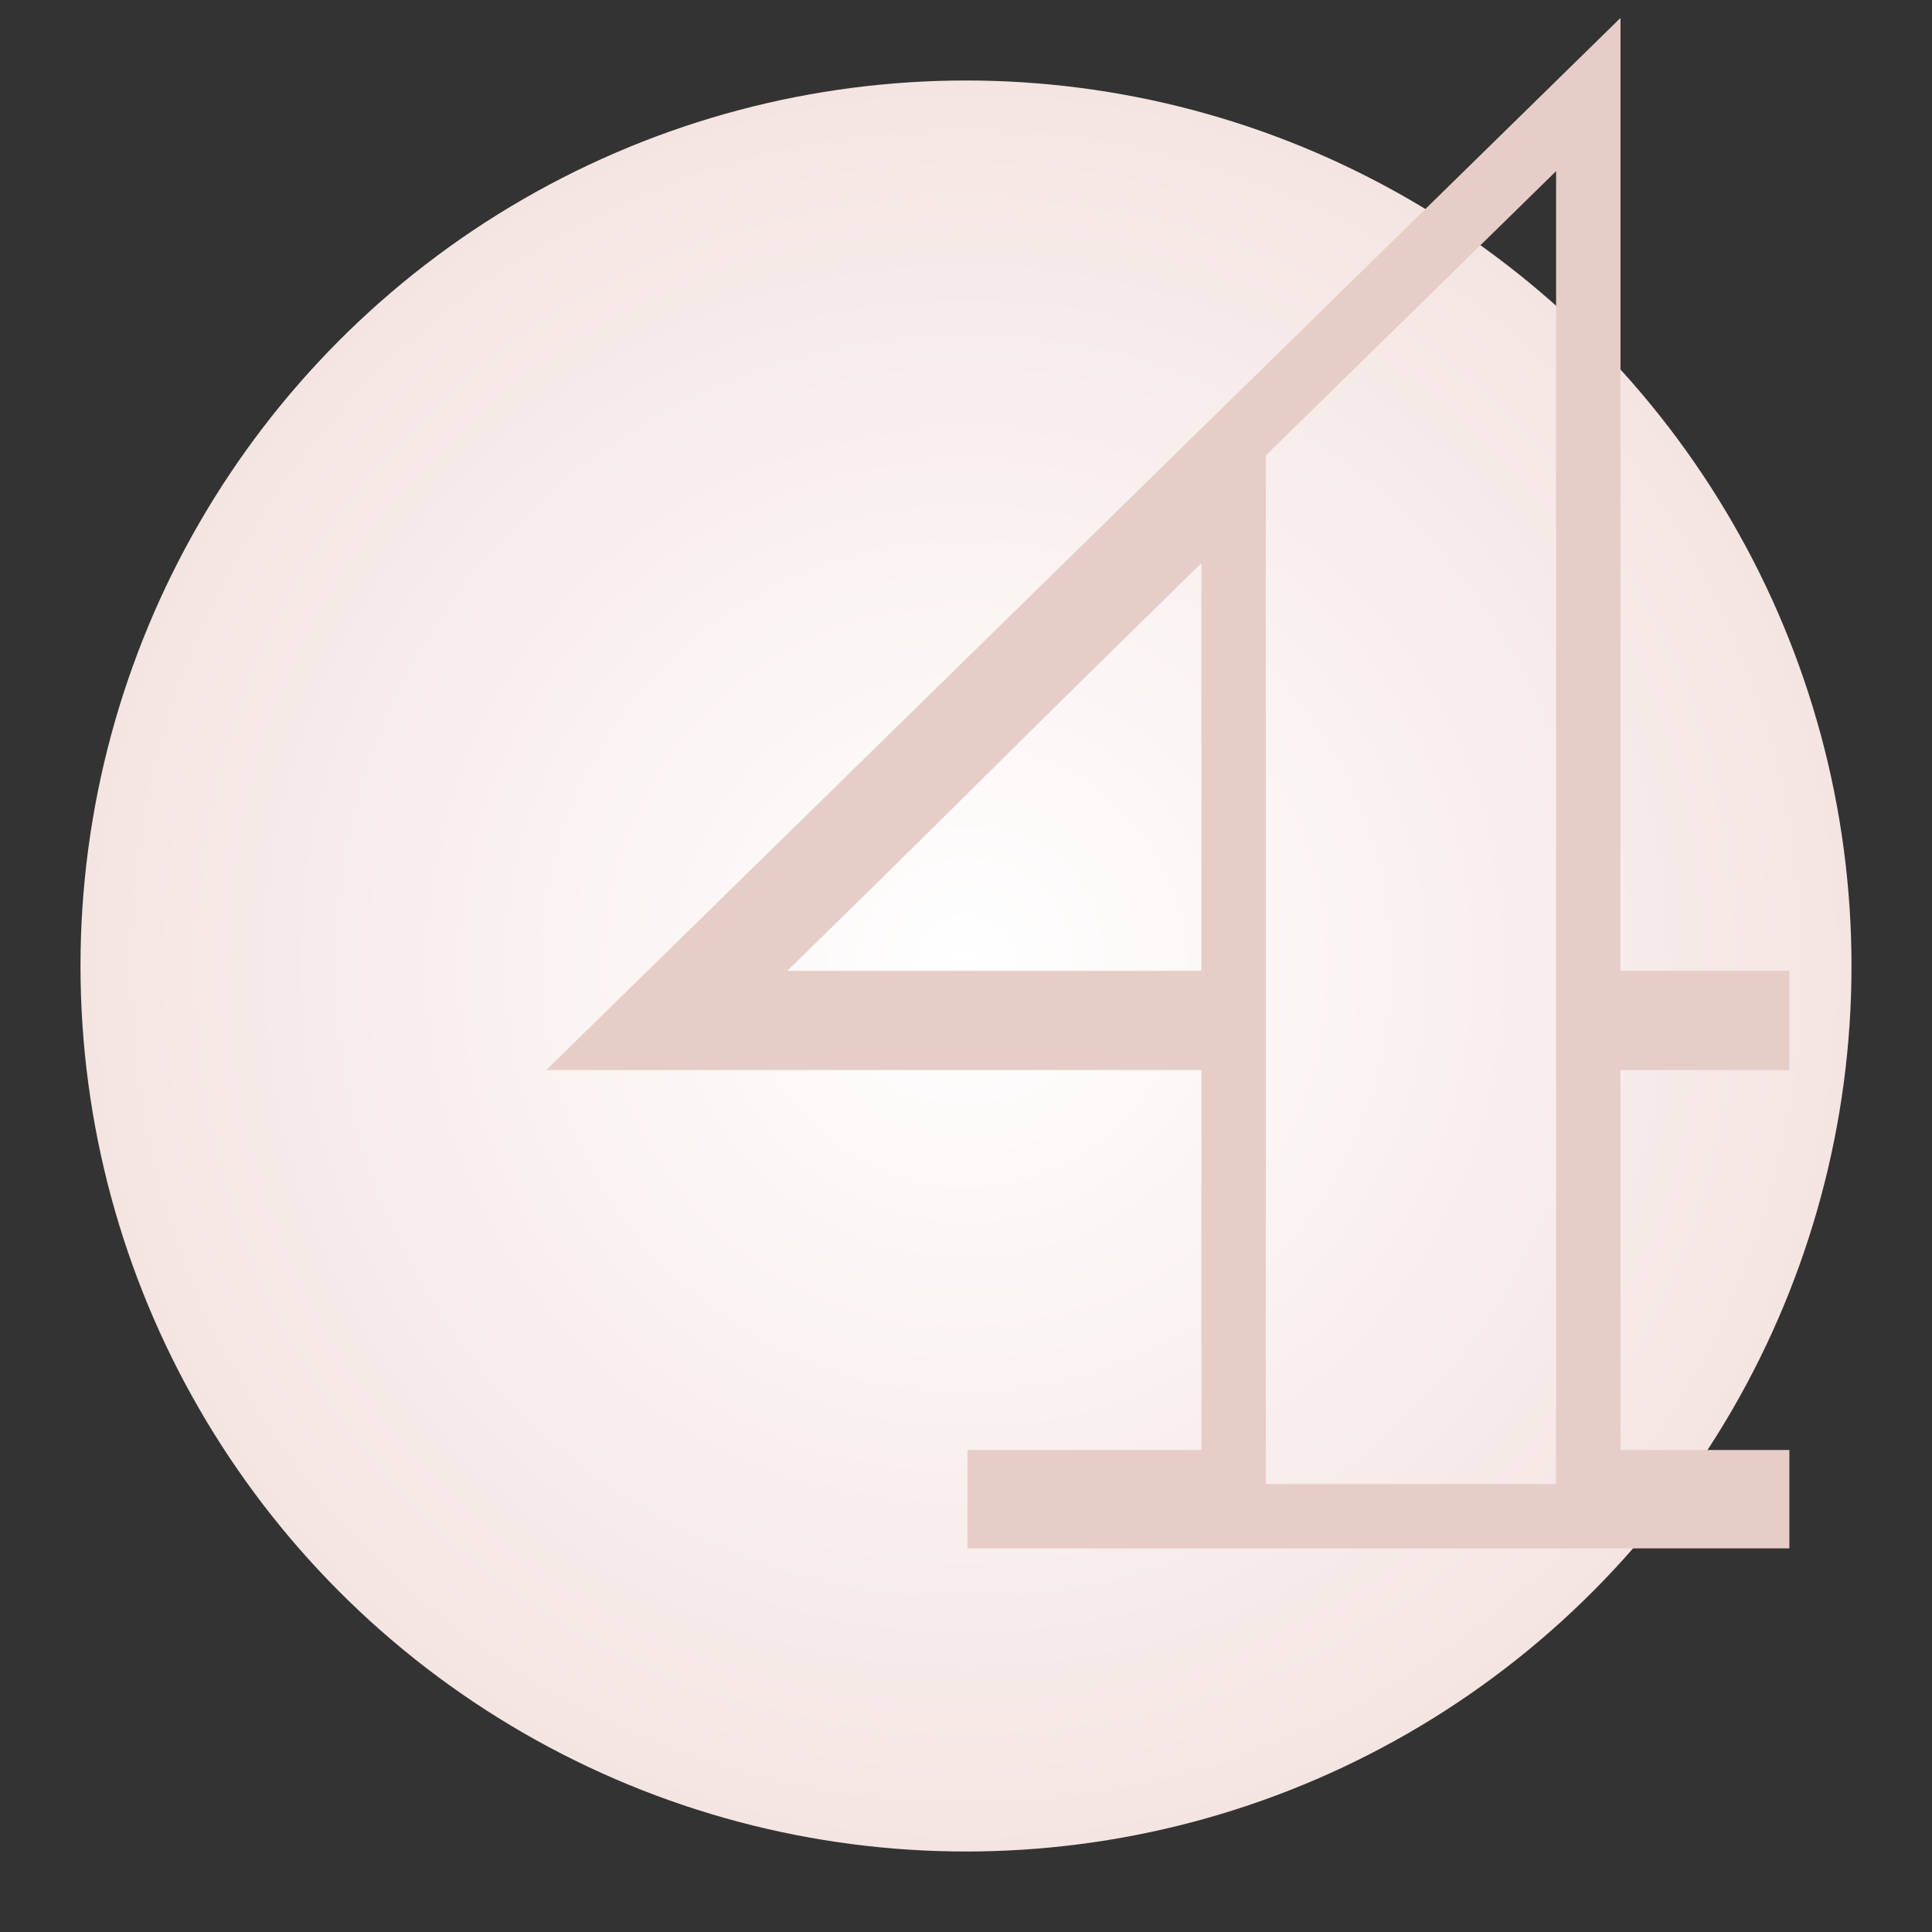
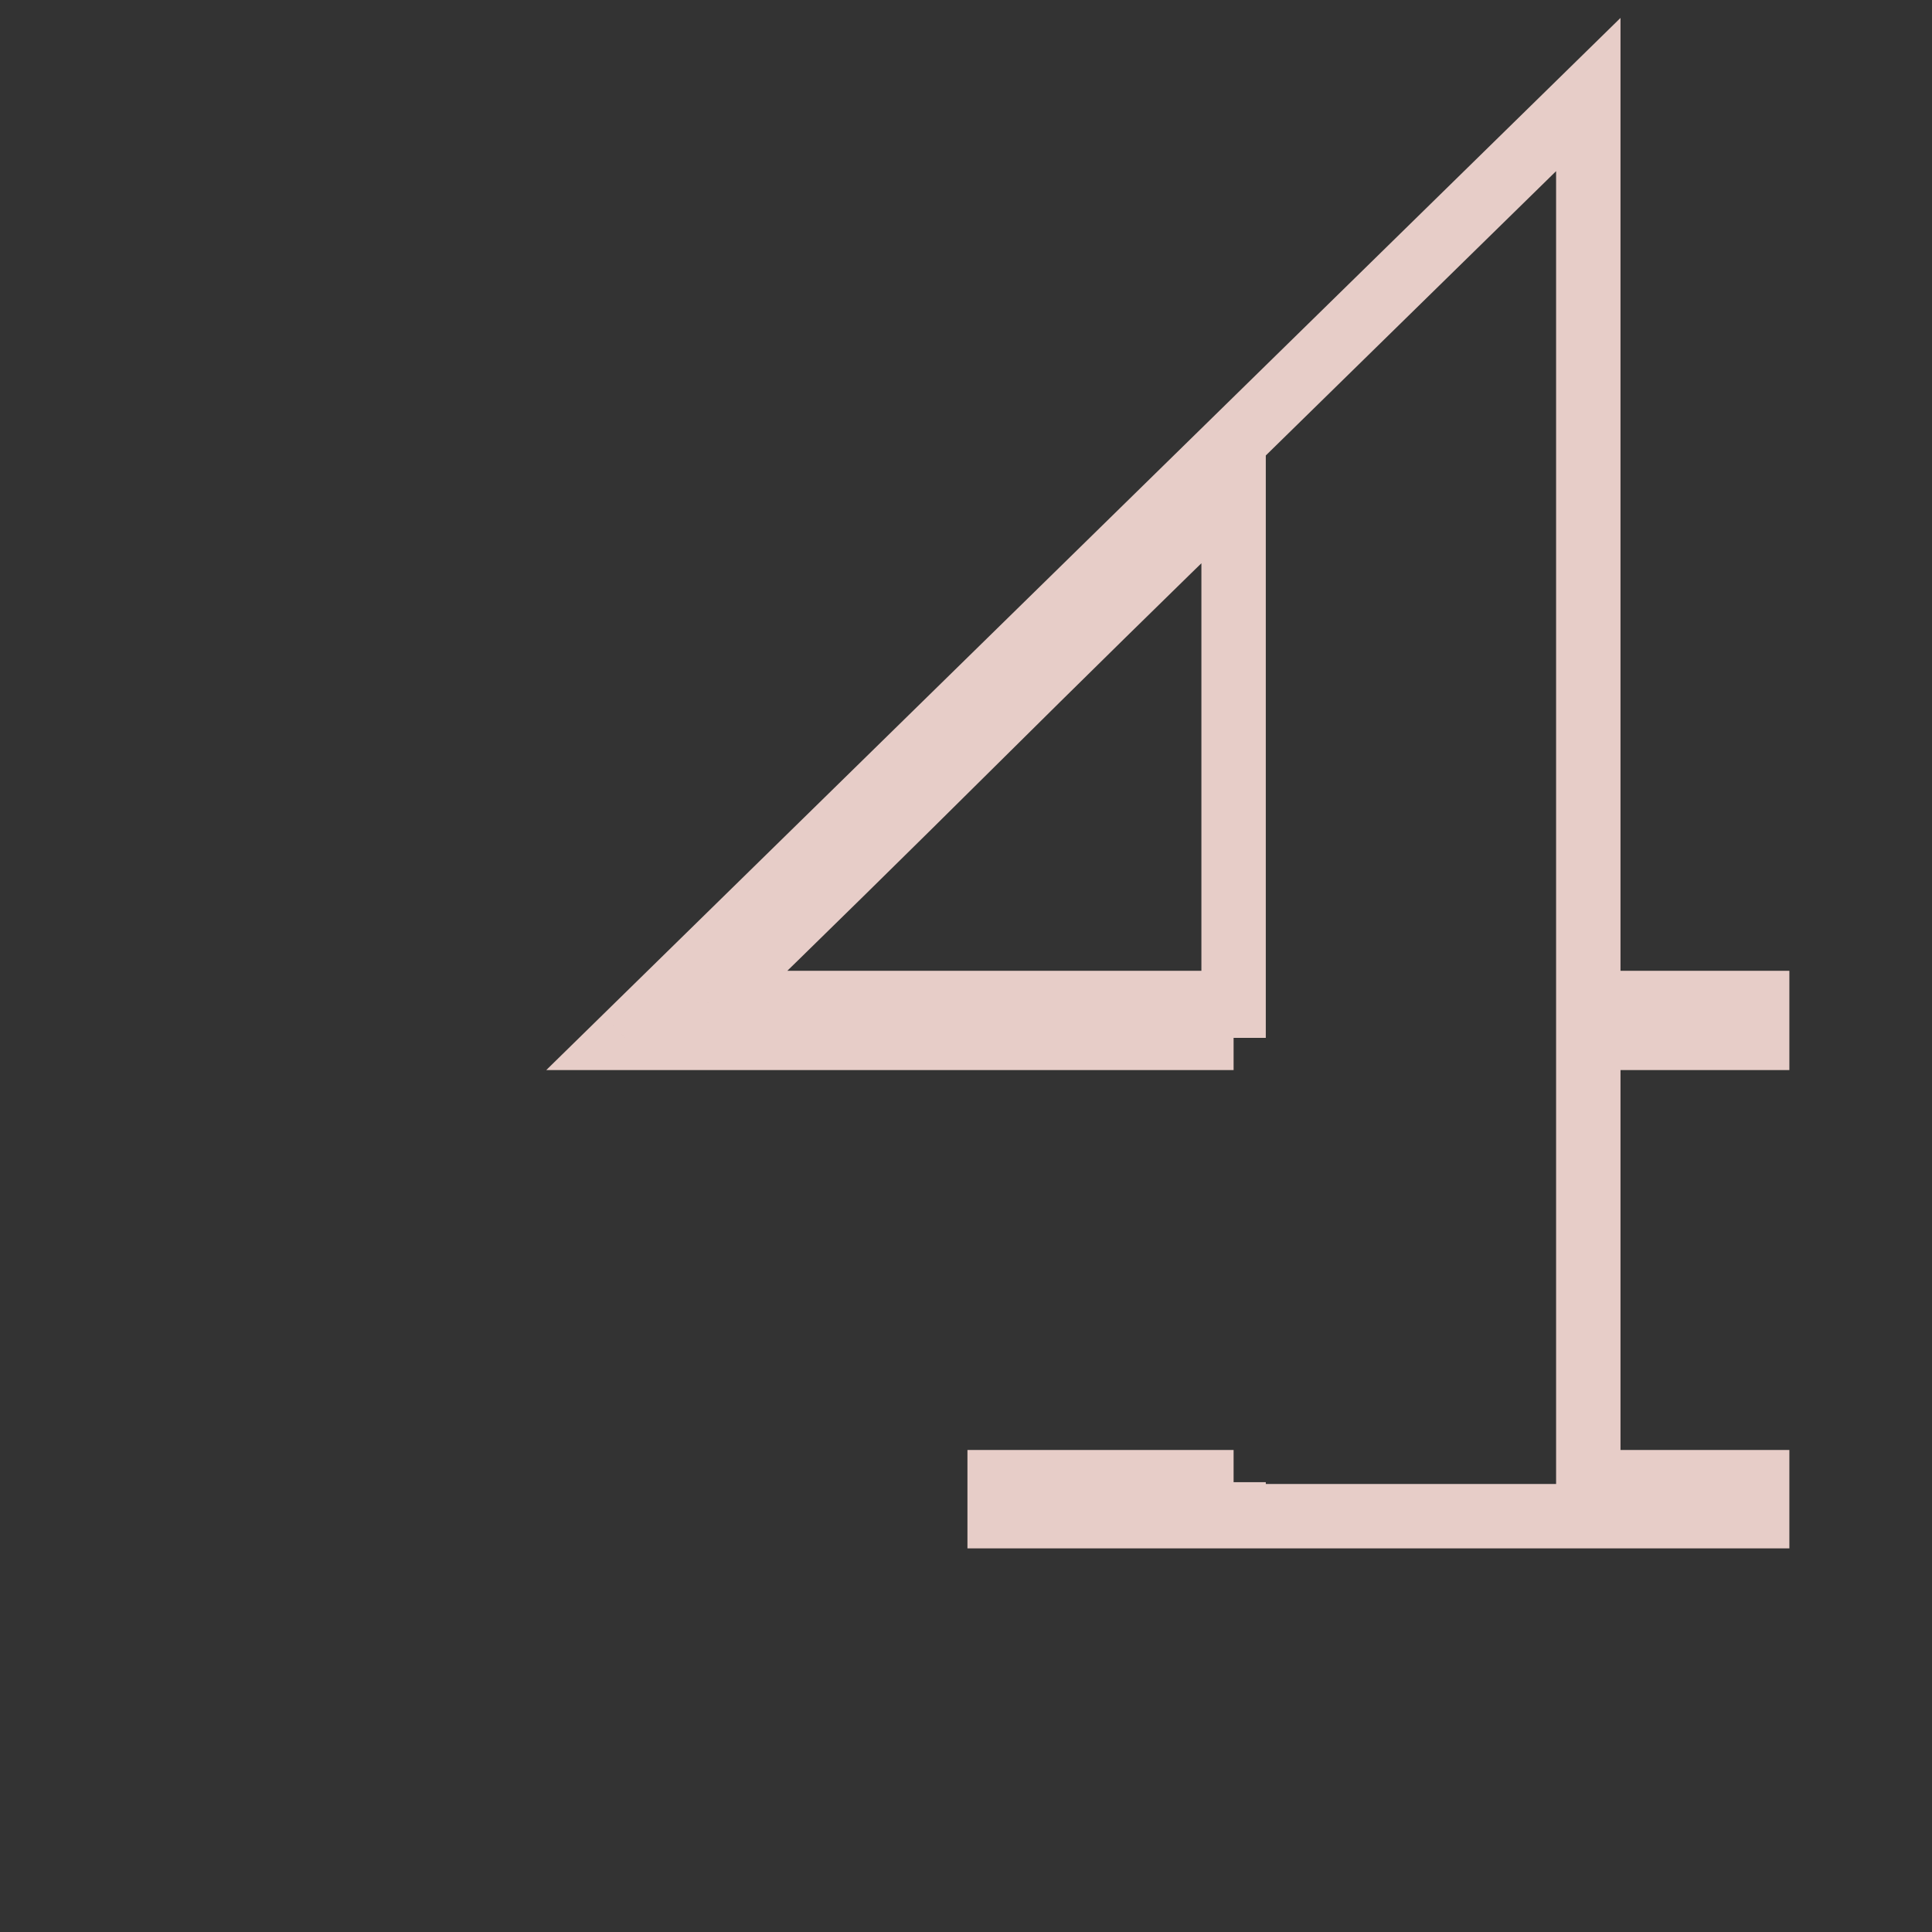
<svg xmlns="http://www.w3.org/2000/svg" width="120" height="120" viewBox="0 0 120 120" fill="none">
  <rect x="0" y="0" width="120" height="120" fill="#333333" stroke="none" />
  <g clip-path="url(#clip0)">
-     <circle cx="60" cy="60" r="55" fill="url(#paint0_radial)" />
-     <path d="M62.09 92.062V90.062H60.09V92.062H62.09ZM76.621 92.062V94.062H78.621V92.062H76.621ZM76.621 64.465H78.621V62.465H76.621V64.465ZM38.828 64.465L37.429 63.036L33.928 66.465H38.828V64.465ZM98.652 5.871H100.652V1.113L97.253 4.442L98.652 5.871ZM98.652 62.297H96.652V64.297H98.652V62.297ZM109.141 62.297H111.141V60.297H109.141V62.297ZM109.141 64.465V66.465H111.141V64.465H109.141ZM98.652 64.465V62.465H96.652V64.465H98.652ZM98.652 92.062H96.652V94.062H98.652V92.062ZM109.141 92.062H111.141V90.062H109.141V92.062ZM109.141 94.172V96.172H111.141V94.172H109.141ZM62.09 94.172H60.09V96.172H62.09V94.172ZM76.621 30.246H78.621V25.516L75.228 28.811L76.621 30.246ZM43.984 62.297L42.59 60.863L39.058 64.297H43.984V62.297ZM76.621 62.297V64.297H78.621V62.297H76.621ZM62.09 94.062H76.621V90.062H62.09V94.062ZM78.621 92.062V64.465H74.621V92.062H78.621ZM76.621 62.465H38.828V66.465H76.621V62.465ZM40.228 65.894L100.052 7.3L97.253 4.442L37.429 63.036L40.228 65.894ZM96.652 5.871V62.297H100.652V5.871H96.652ZM98.652 64.297H109.141V60.297H98.652V64.297ZM107.141 62.297V64.465H111.141V62.297H107.141ZM109.141 62.465H98.652V66.465H109.141V62.465ZM96.652 64.465V92.062H100.652V64.465H96.652ZM98.652 94.062H109.141V90.062H98.652V94.062ZM107.141 92.062V94.172H111.141V92.062H107.141ZM109.141 92.172H62.09V96.172H109.141V92.172ZM64.09 94.172V92.062H60.09V94.172H64.09ZM75.228 28.811C69.793 34.09 64.397 39.388 59.04 44.706L61.858 47.544C67.205 42.237 72.59 36.949 78.014 31.681L75.228 28.811ZM59.04 44.706C53.694 50.013 48.21 55.399 42.59 60.863L45.379 63.731C51.008 58.258 56.502 52.862 61.858 47.544L59.04 44.706ZM43.984 64.297H76.621V60.297H43.984V64.297ZM78.621 62.297V30.246H74.621V62.297H78.621Z" fill="#E7CDC8" />
+     <path d="M62.09 92.062V90.062H60.09V92.062H62.09ZM76.621 92.062V94.062H78.621V92.062H76.621ZM76.621 64.465H78.621V62.465H76.621V64.465ZM38.828 64.465L37.429 63.036L33.928 66.465H38.828V64.465ZM98.652 5.871H100.652V1.113L97.253 4.442L98.652 5.871ZM98.652 62.297H96.652V64.297H98.652V62.297ZM109.141 62.297H111.141V60.297H109.141V62.297ZM109.141 64.465V66.465H111.141V64.465H109.141ZM98.652 64.465V62.465H96.652V64.465H98.652ZM98.652 92.062H96.652V94.062H98.652V92.062ZM109.141 92.062H111.141V90.062H109.141V92.062ZM109.141 94.172V96.172H111.141V94.172H109.141ZM62.09 94.172H60.09V96.172H62.09V94.172ZM76.621 30.246H78.621V25.516L75.228 28.811L76.621 30.246ZM43.984 62.297L42.59 60.863L39.058 64.297H43.984V62.297ZM76.621 62.297V64.297H78.621V62.297H76.621ZM62.09 94.062H76.621V90.062H62.09V94.062ZM78.621 92.062V64.465V92.062H78.621ZM76.621 62.465H38.828V66.465H76.621V62.465ZM40.228 65.894L100.052 7.3L97.253 4.442L37.429 63.036L40.228 65.894ZM96.652 5.871V62.297H100.652V5.871H96.652ZM98.652 64.297H109.141V60.297H98.652V64.297ZM107.141 62.297V64.465H111.141V62.297H107.141ZM109.141 62.465H98.652V66.465H109.141V62.465ZM96.652 64.465V92.062H100.652V64.465H96.652ZM98.652 94.062H109.141V90.062H98.652V94.062ZM107.141 92.062V94.172H111.141V92.062H107.141ZM109.141 92.172H62.09V96.172H109.141V92.172ZM64.09 94.172V92.062H60.09V94.172H64.09ZM75.228 28.811C69.793 34.09 64.397 39.388 59.04 44.706L61.858 47.544C67.205 42.237 72.59 36.949 78.014 31.681L75.228 28.811ZM59.04 44.706C53.694 50.013 48.21 55.399 42.59 60.863L45.379 63.731C51.008 58.258 56.502 52.862 61.858 47.544L59.04 44.706ZM43.984 64.297H76.621V60.297H43.984V64.297ZM78.621 62.297V30.246H74.621V62.297H78.621Z" fill="#E7CDC8" />
  </g>
  <defs>
    <radialGradient id="paint0_radial" cx="0" cy="0" r="1" gradientUnits="userSpaceOnUse" gradientTransform="translate(60 60) rotate(90) scale(55)">
      <stop stop-color="white" />
      <stop offset="1" stop-color="#F4E5E2" />
    </radialGradient>
    <clipPath id="clip0">
      <rect width="120" height="120" fill="white" />
    </clipPath>
  </defs>
</svg>